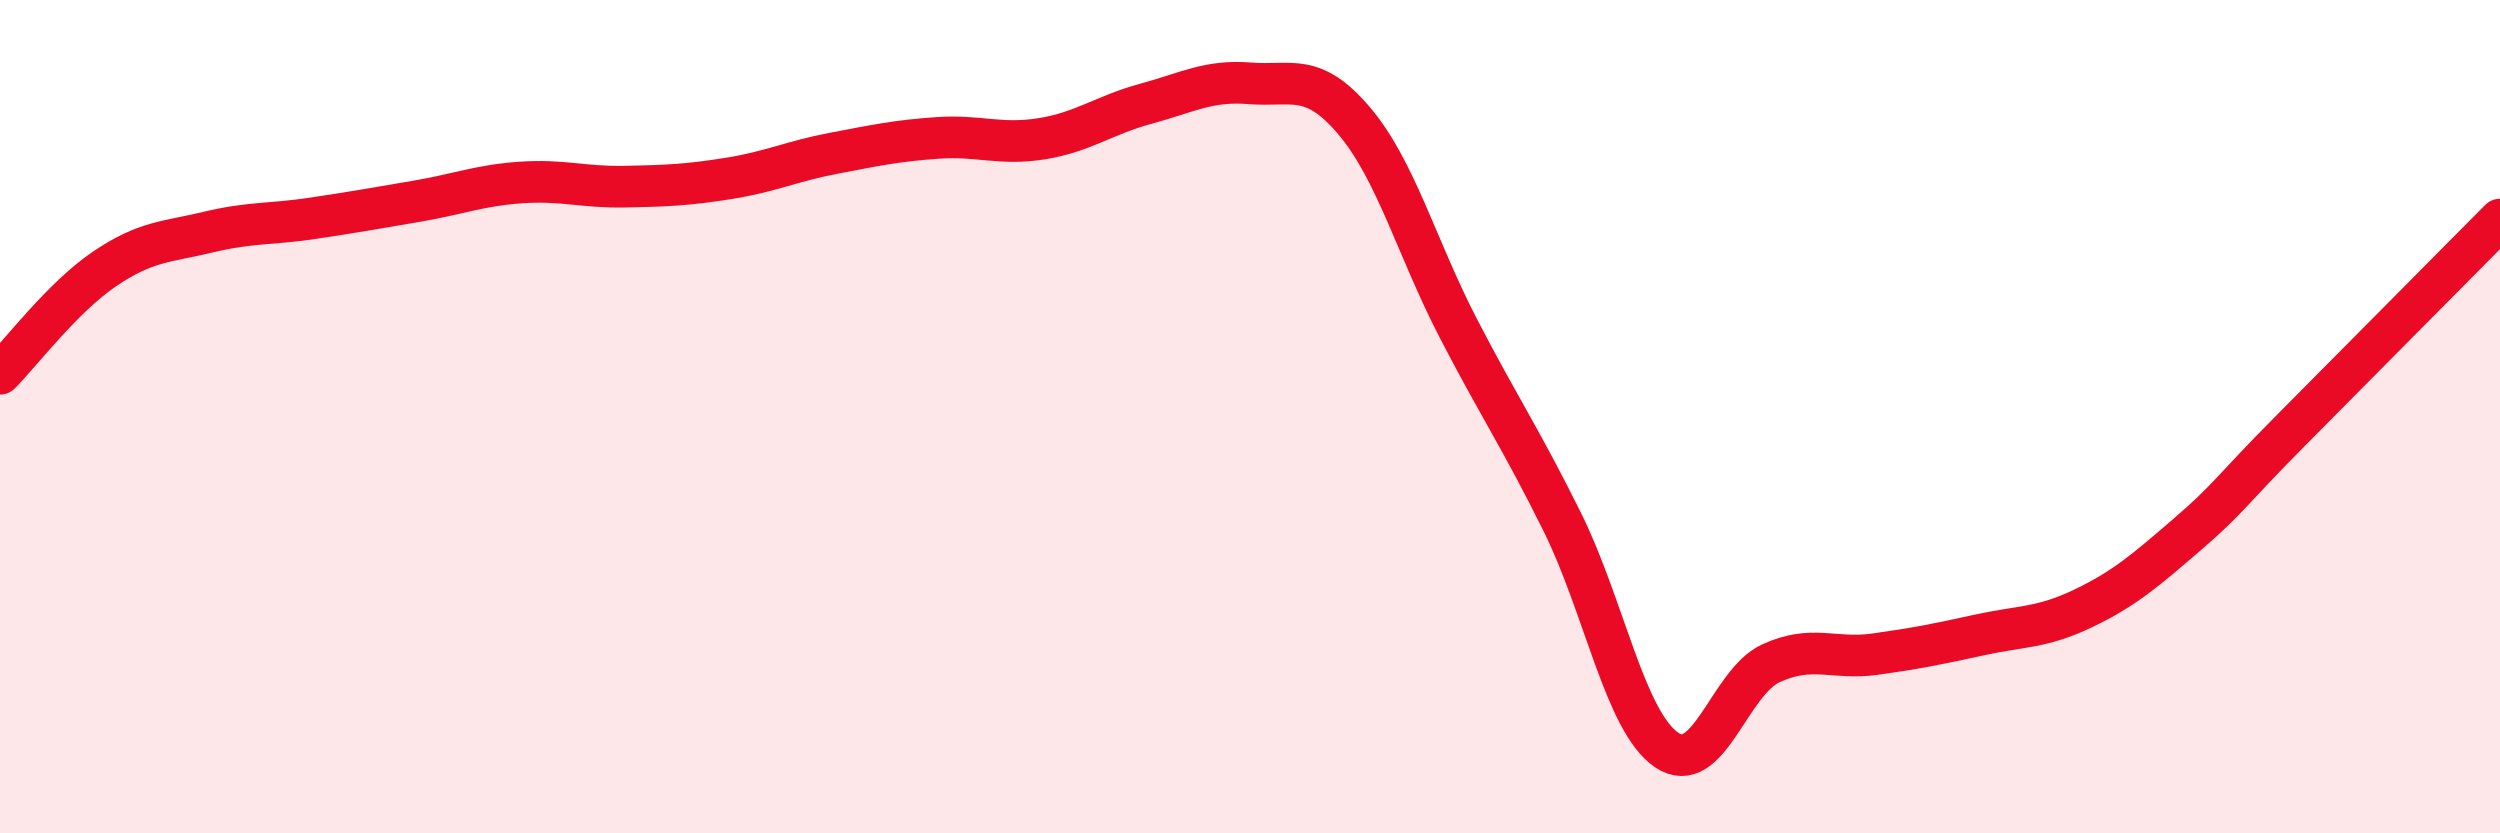
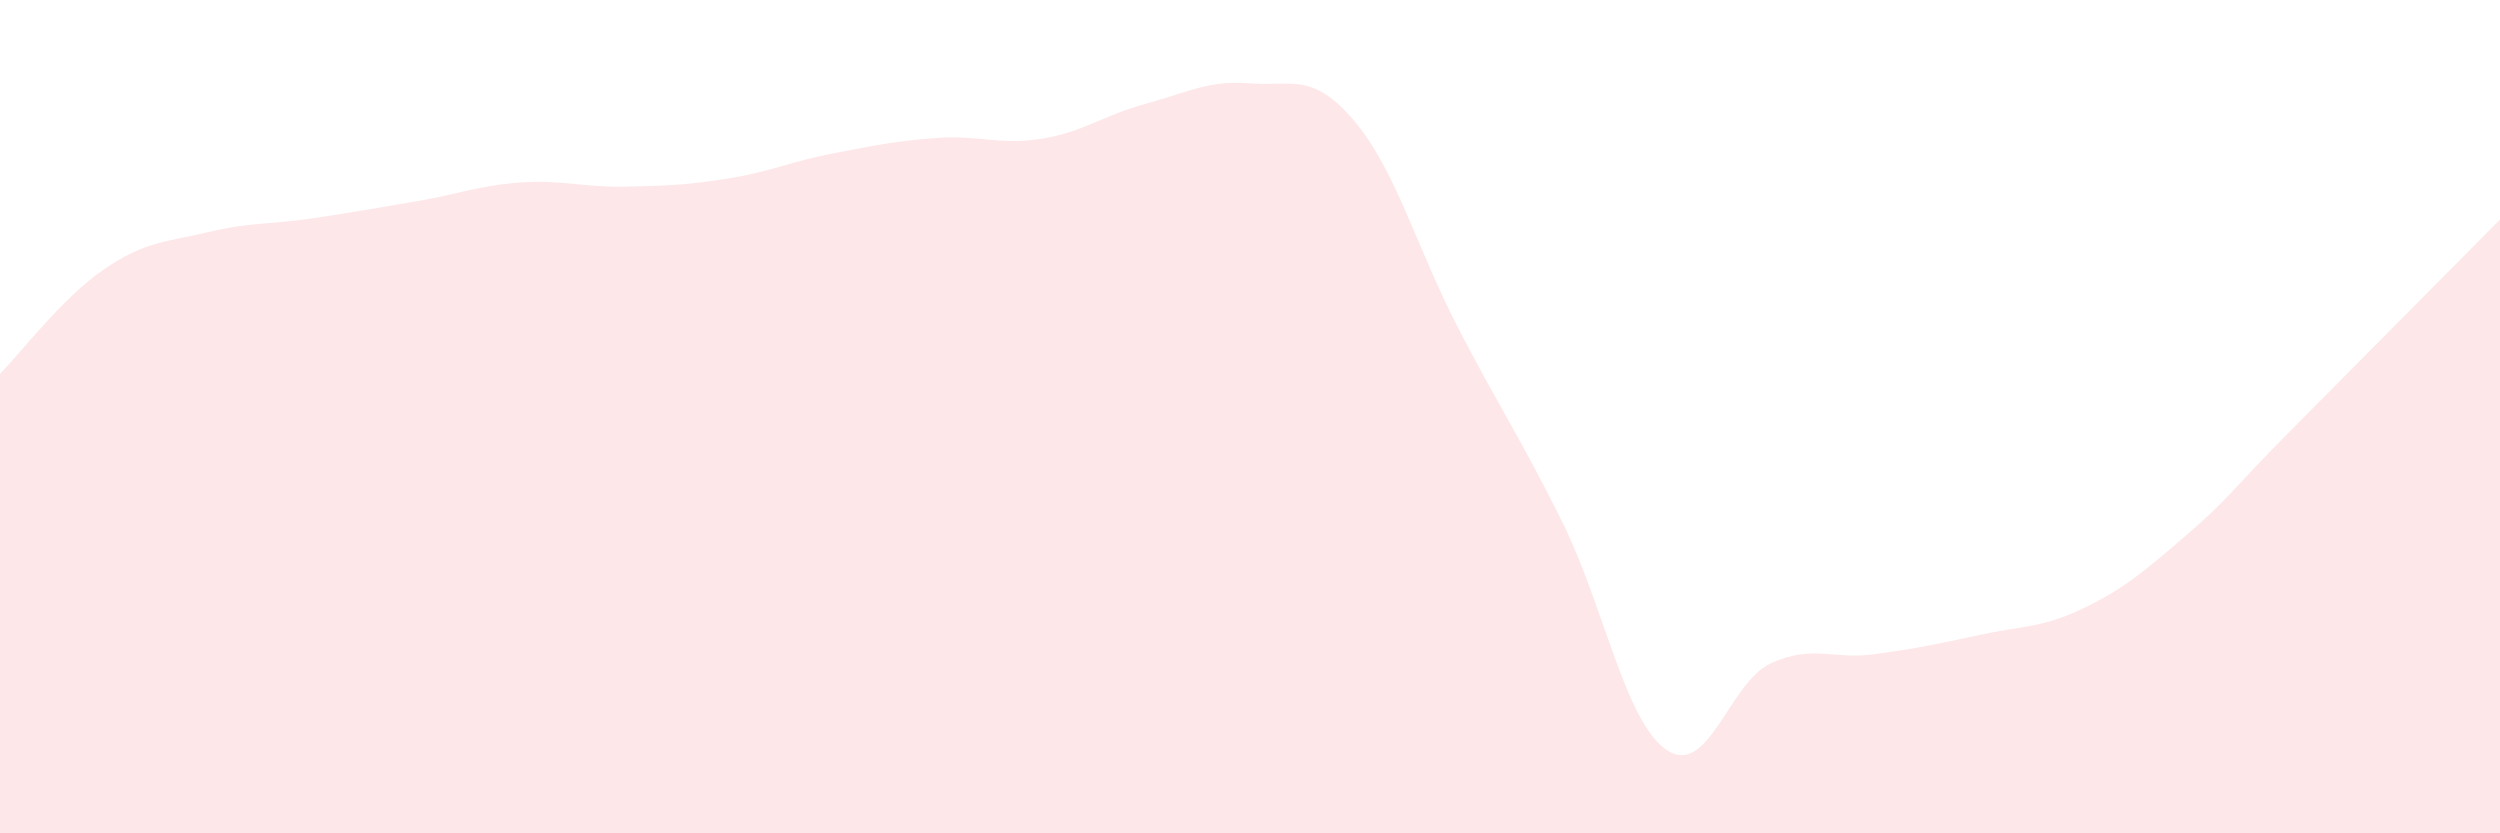
<svg xmlns="http://www.w3.org/2000/svg" width="60" height="20" viewBox="0 0 60 20">
  <path d="M 0,8.97 C 0.5,8.47 1.5,7.14 2.5,6.46 C 3.5,5.78 4,5.81 5,5.57 C 6,5.33 6.5,5.39 7.5,5.24 C 8.5,5.09 9,5 10,4.83 C 11,4.66 11.5,4.45 12.5,4.38 C 13.5,4.31 14,4.5 15,4.48 C 16,4.46 16.5,4.44 17.5,4.28 C 18.5,4.12 19,3.87 20,3.68 C 21,3.49 21.5,3.38 22.5,3.31 C 23.5,3.24 24,3.49 25,3.33 C 26,3.17 26.5,2.76 27.5,2.49 C 28.5,2.22 29,1.92 30,2 C 31,2.08 31.5,1.72 32.5,2.9 C 33.5,4.08 34,5.95 35,7.88 C 36,9.81 36.5,10.52 37.5,12.54 C 38.5,14.56 39,17.32 40,18 C 41,18.68 41.5,16.38 42.5,15.92 C 43.5,15.46 44,15.84 45,15.7 C 46,15.56 46.5,15.46 47.5,15.24 C 48.5,15.02 49,15.08 50,14.6 C 51,14.12 51.5,13.68 52.5,12.82 C 53.5,11.96 53.5,11.82 55,10.31 C 56.5,8.8 59,6.28 60,5.27L60 20L0 20Z" fill="#EB0A25" opacity="0.1" stroke-linecap="round" stroke-linejoin="round" />
-   <path d="M 0,8.97 C 0.5,8.47 1.5,7.14 2.5,6.46 C 3.5,5.78 4,5.81 5,5.57 C 6,5.33 6.5,5.39 7.5,5.24 C 8.5,5.09 9,5 10,4.83 C 11,4.66 11.5,4.45 12.5,4.38 C 13.5,4.31 14,4.5 15,4.48 C 16,4.46 16.5,4.44 17.5,4.28 C 18.5,4.12 19,3.87 20,3.68 C 21,3.49 21.5,3.38 22.5,3.31 C 23.5,3.24 24,3.49 25,3.33 C 26,3.17 26.5,2.76 27.5,2.49 C 28.5,2.22 29,1.92 30,2 C 31,2.08 31.5,1.72 32.5,2.9 C 33.5,4.08 34,5.95 35,7.88 C 36,9.81 36.5,10.52 37.5,12.54 C 38.5,14.56 39,17.32 40,18 C 41,18.68 41.5,16.38 42.5,15.92 C 43.5,15.46 44,15.84 45,15.7 C 46,15.56 46.5,15.46 47.5,15.24 C 48.5,15.02 49,15.08 50,14.6 C 51,14.12 51.5,13.68 52.5,12.82 C 53.5,11.96 53.5,11.82 55,10.31 C 56.5,8.8 59,6.28 60,5.27" stroke="#EB0A25" stroke-width="1" fill="none" stroke-linecap="round" stroke-linejoin="round" />
</svg>